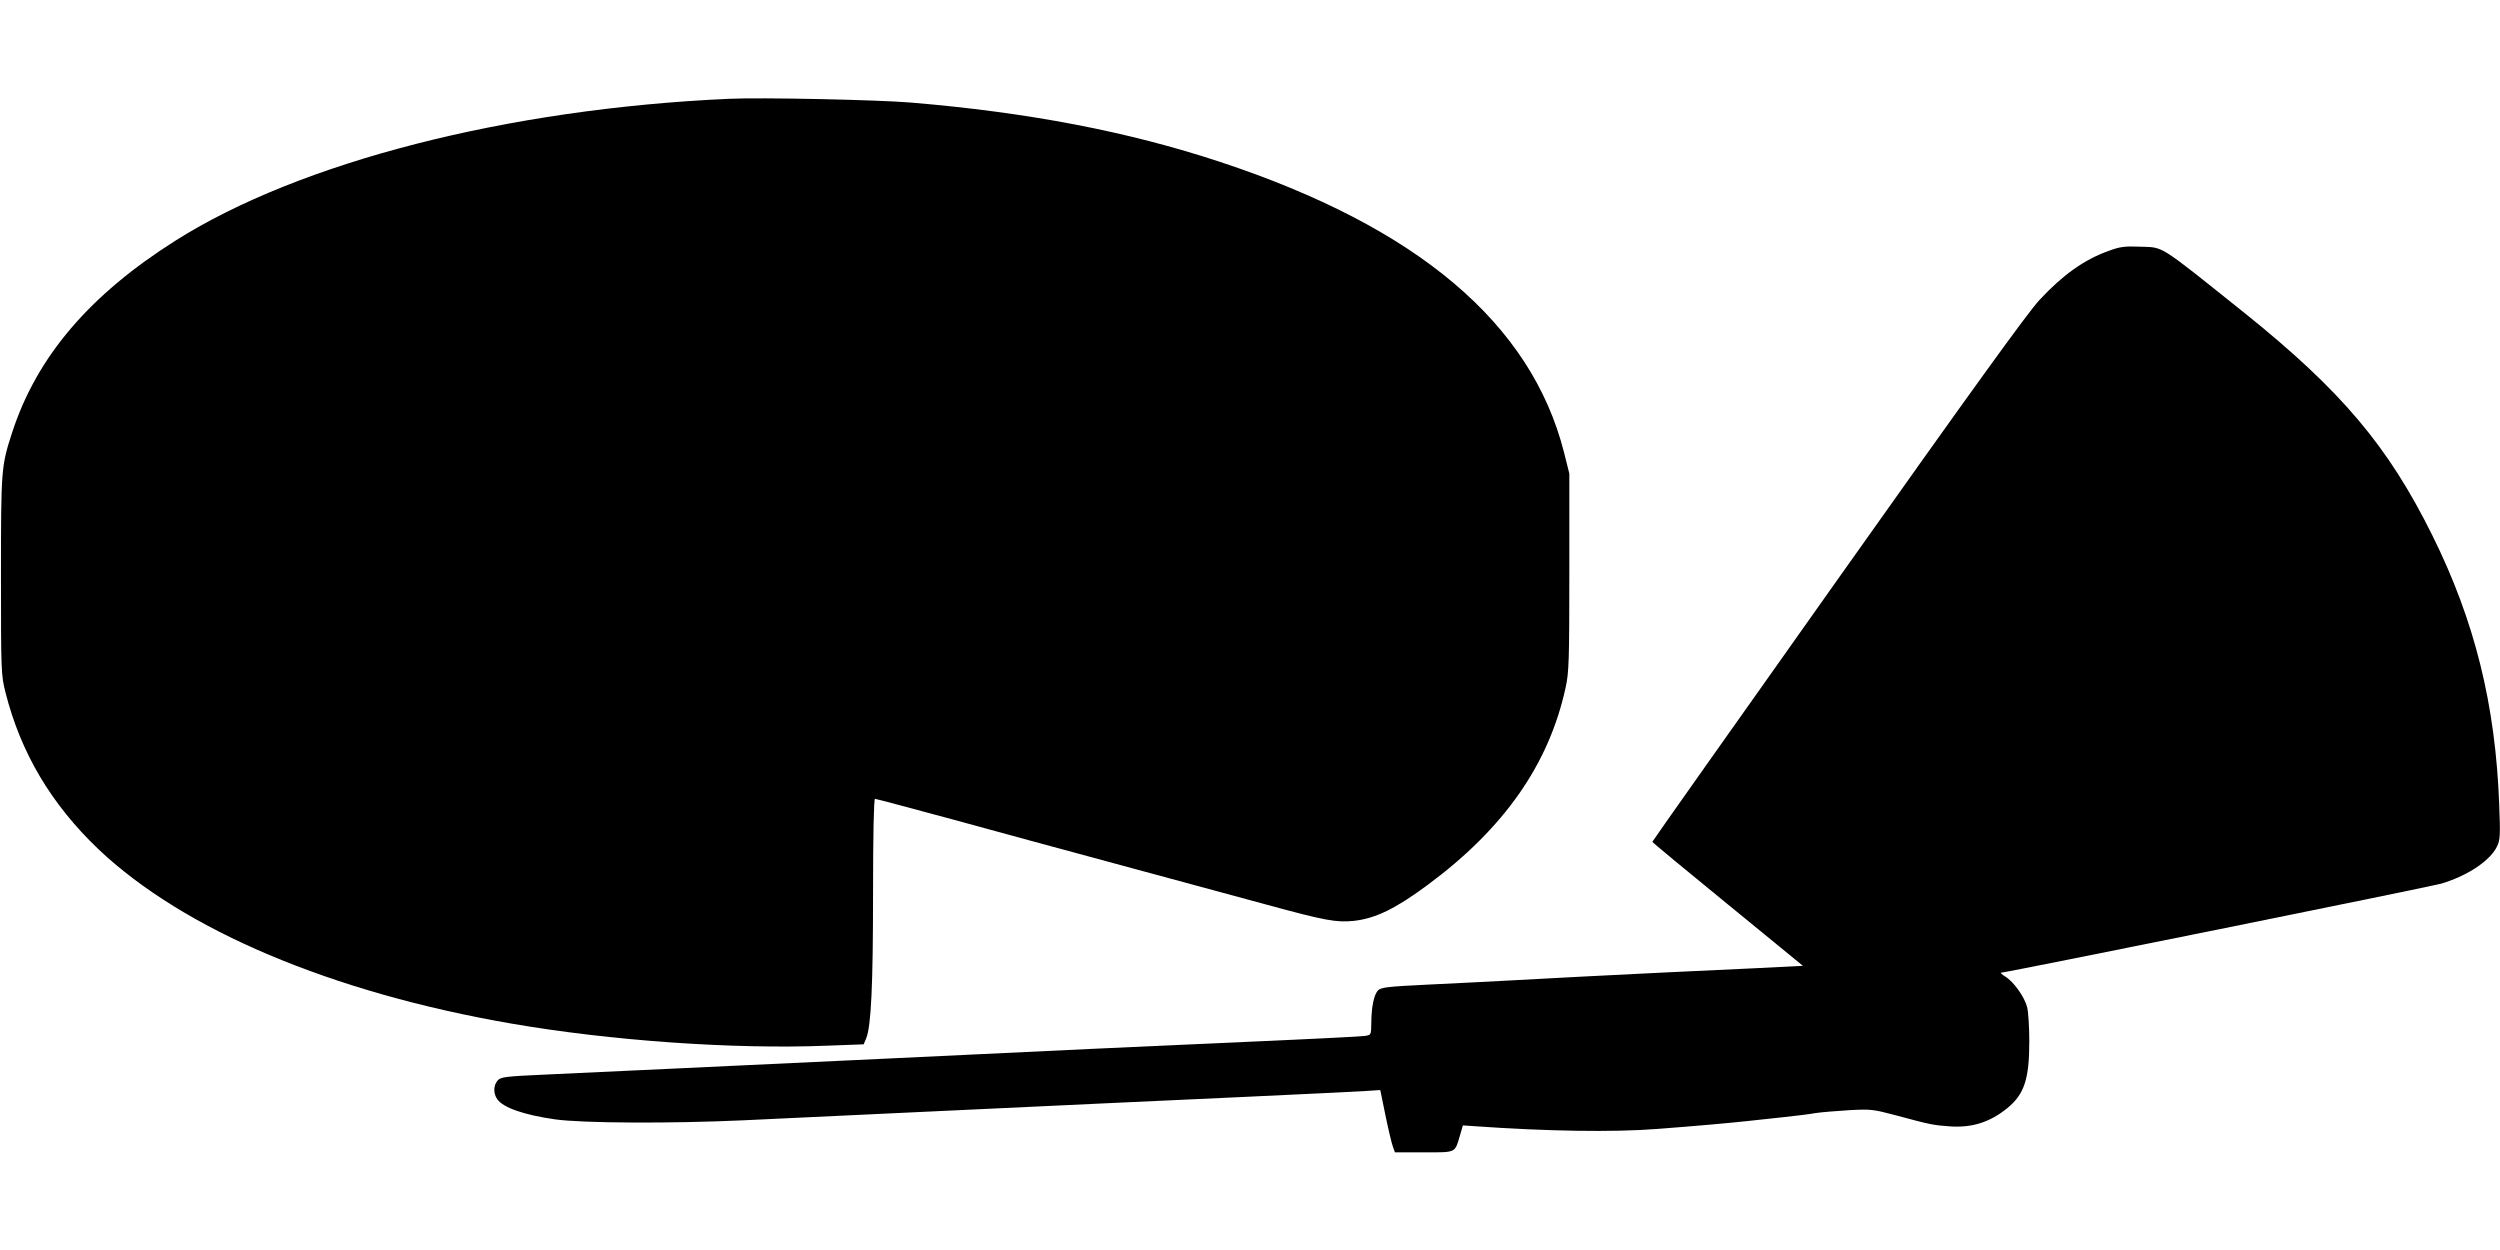
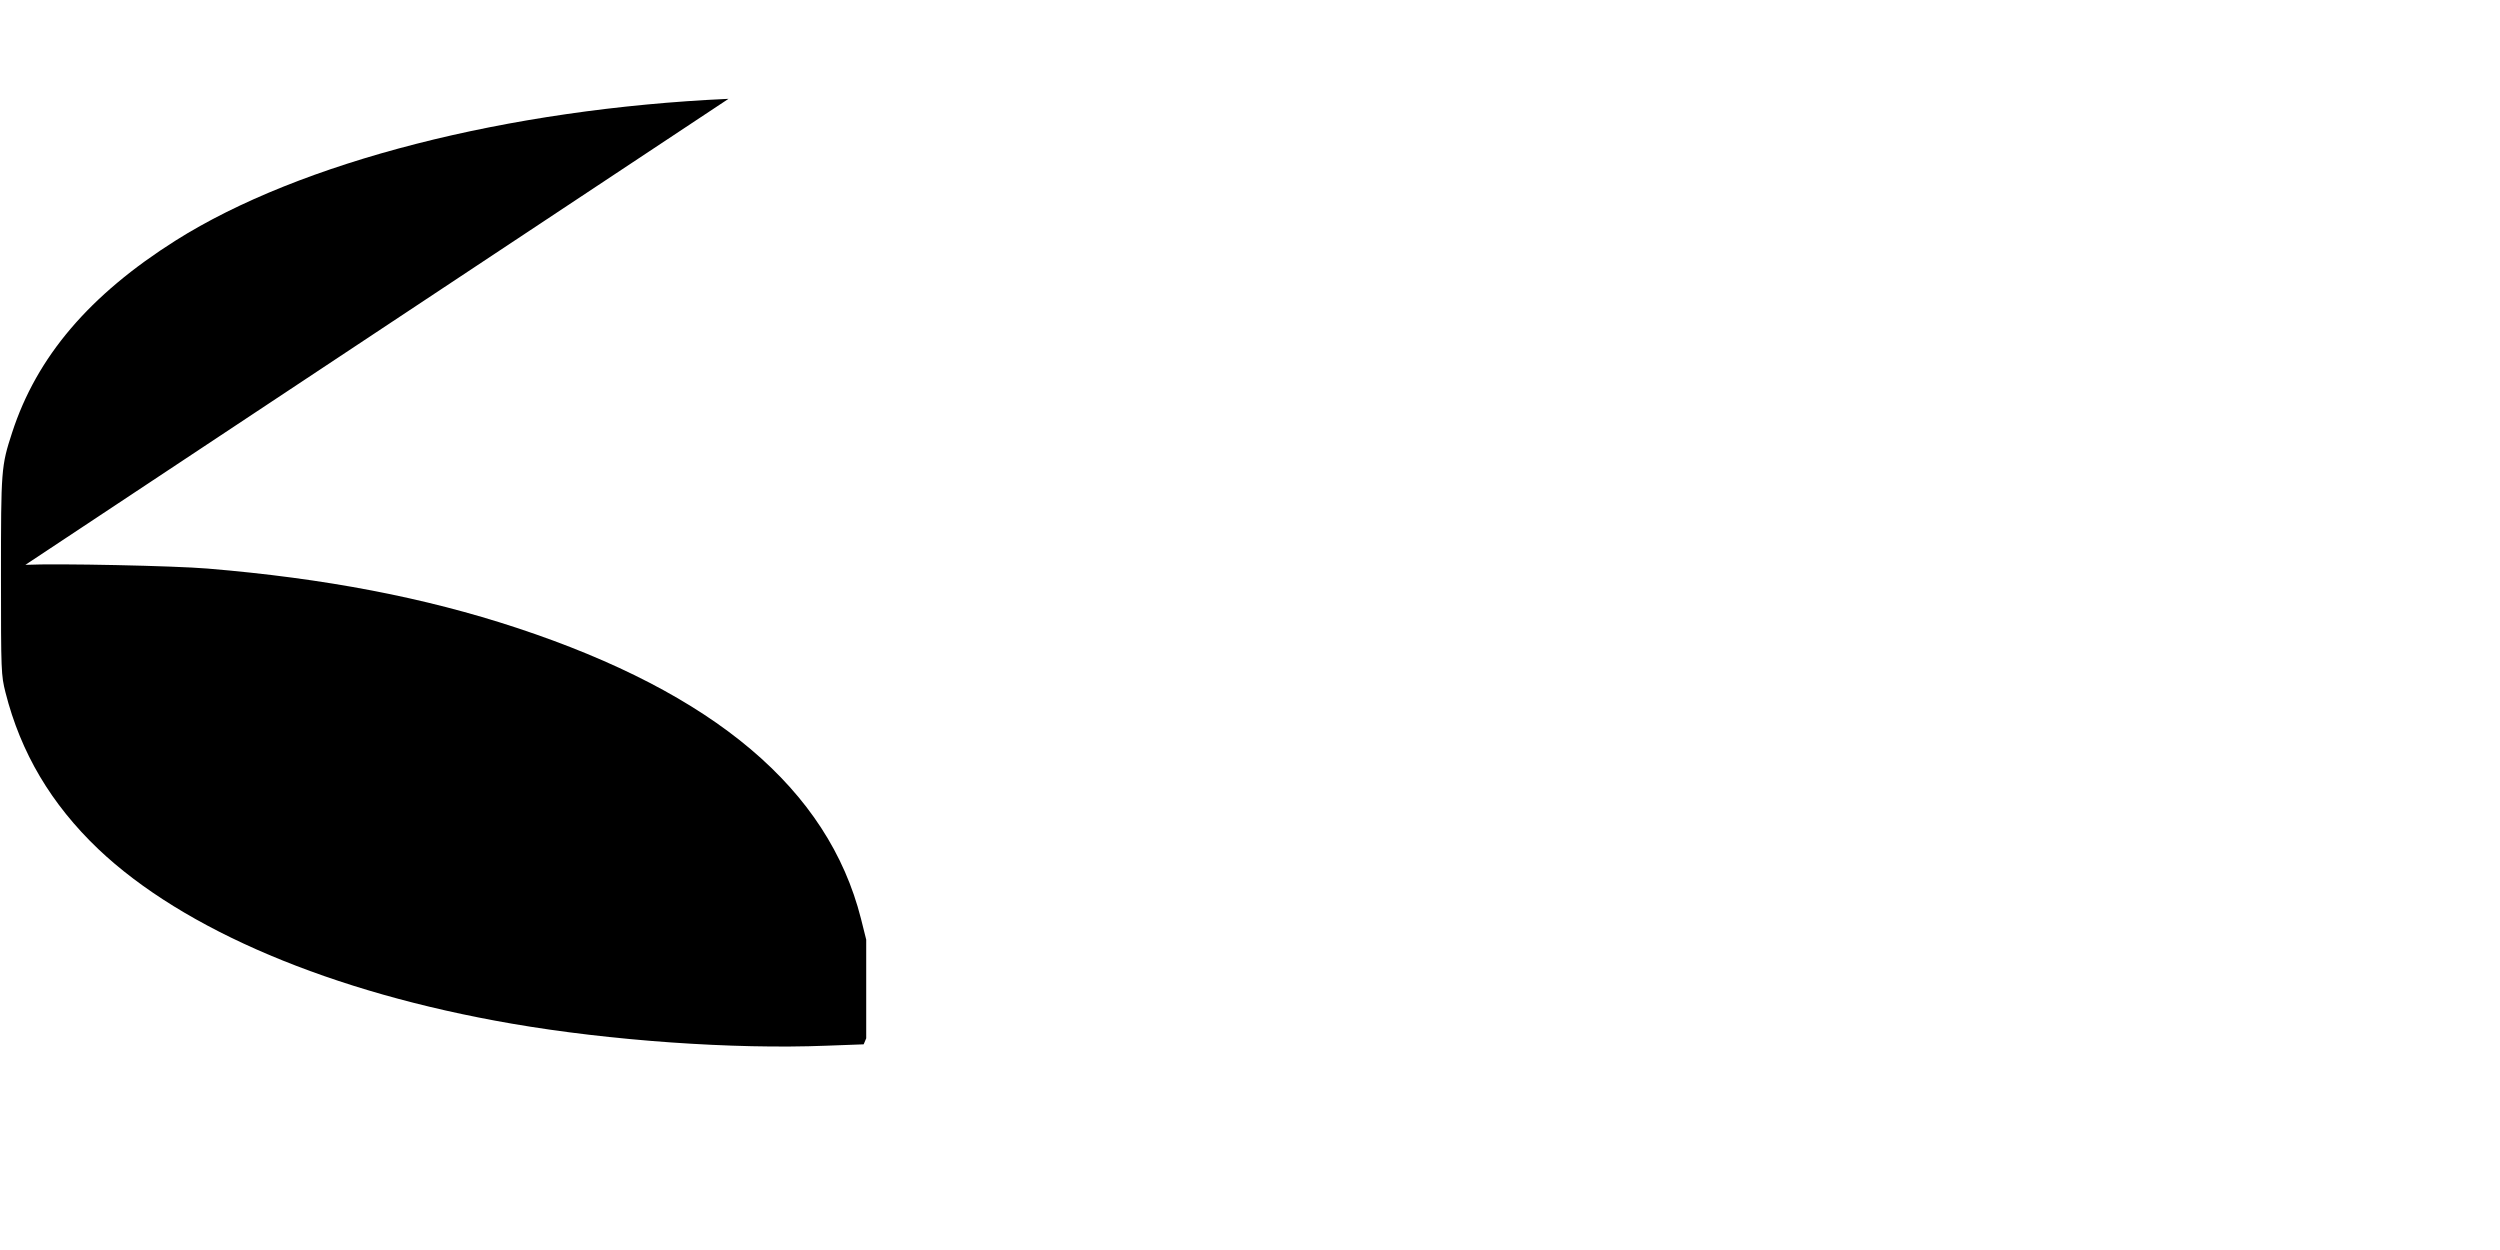
<svg xmlns="http://www.w3.org/2000/svg" version="1.0" width="1280pt" height="640pt" viewBox="0 0 1280 640" preserveAspectRatio="xMidYMid meet">
  <g transform="translate(0,640) scale(0.1,-0.1)" fill="#000000" stroke="none">
-     <path d="M3730 5894 c-1131 -51 -2193 -323 -2830 -725 -442 -279 -712 -596 -838 -984 -56 -172 -57 -188 -57 -735 0 -492 1 -507 23 -595 78 -309 234 -572 475 -802 436 -414 1195 -735 2117 -894 503 -87 1134 -132 1611 -113 l191 7 13 31 c25 62 35 265 35 744 0 299 4 482 10 482 5 0 181 -47 392 -104 211 -58 601 -164 868 -236 267 -72 601 -163 742 -201 300 -82 360 -93 448 -84 112 12 215 62 382 186 390 289 619 617 704 1009 17 77 19 135 19 590 l0 505 -27 108 c-168 662 -750 1154 -1761 1488 -472 156 -984 254 -1585 304 -167 14 -770 27 -932 19z" />
-     <path d="M10798 5116 c-127 -45 -236 -123 -356 -252 -59 -63 -355 -473 -1032 -1429 -522 -737 -950 -1342 -950 -1345 0 -3 174 -147 386 -320 l385 -315 -238 -12 c-131 -6 -341 -16 -468 -22 -307 -15 -582 -29 -795 -41 -96 -5 -283 -15 -415 -21 -208 -10 -242 -14 -259 -29 -21 -21 -35 -86 -35 -172 -1 -57 -1 -57 -33 -62 -18 -3 -247 -14 -508 -26 -261 -11 -659 -30 -885 -40 -225 -11 -700 -33 -1055 -50 -355 -17 -834 -39 -1065 -50 -231 -11 -530 -25 -665 -31 -226 -10 -246 -13 -262 -31 -22 -25 -23 -66 -2 -96 30 -43 135 -80 295 -103 140 -20 595 -22 964 -5 193 9 537 25 765 36 1023 48 1298 61 1805 84 297 14 574 27 616 30 l76 5 27 -132 c15 -73 32 -144 38 -159 l10 -28 149 0 c168 0 157 -5 185 90 l14 48 58 -4 c367 -26 711 -32 939 -14 186 14 366 30 458 40 44 5 127 14 185 20 58 6 132 15 165 21 33 5 112 11 175 15 108 6 122 4 235 -26 182 -49 194 -51 278 -57 114 -8 205 21 294 93 87 71 113 148 113 342 0 73 -5 152 -11 175 -13 52 -69 131 -112 157 -18 11 -27 20 -21 20 24 0 2204 441 2254 456 134 40 251 118 285 191 16 33 17 57 11 213 -19 512 -125 941 -343 1380 -226 456 -465 739 -959 1136 -453 362 -412 336 -539 341 -76 3 -101 0 -157 -21z" />
+     <path d="M3730 5894 c-1131 -51 -2193 -323 -2830 -725 -442 -279 -712 -596 -838 -984 -56 -172 -57 -188 -57 -735 0 -492 1 -507 23 -595 78 -309 234 -572 475 -802 436 -414 1195 -735 2117 -894 503 -87 1134 -132 1611 -113 l191 7 13 31 l0 505 -27 108 c-168 662 -750 1154 -1761 1488 -472 156 -984 254 -1585 304 -167 14 -770 27 -932 19z" />
  </g>
</svg>